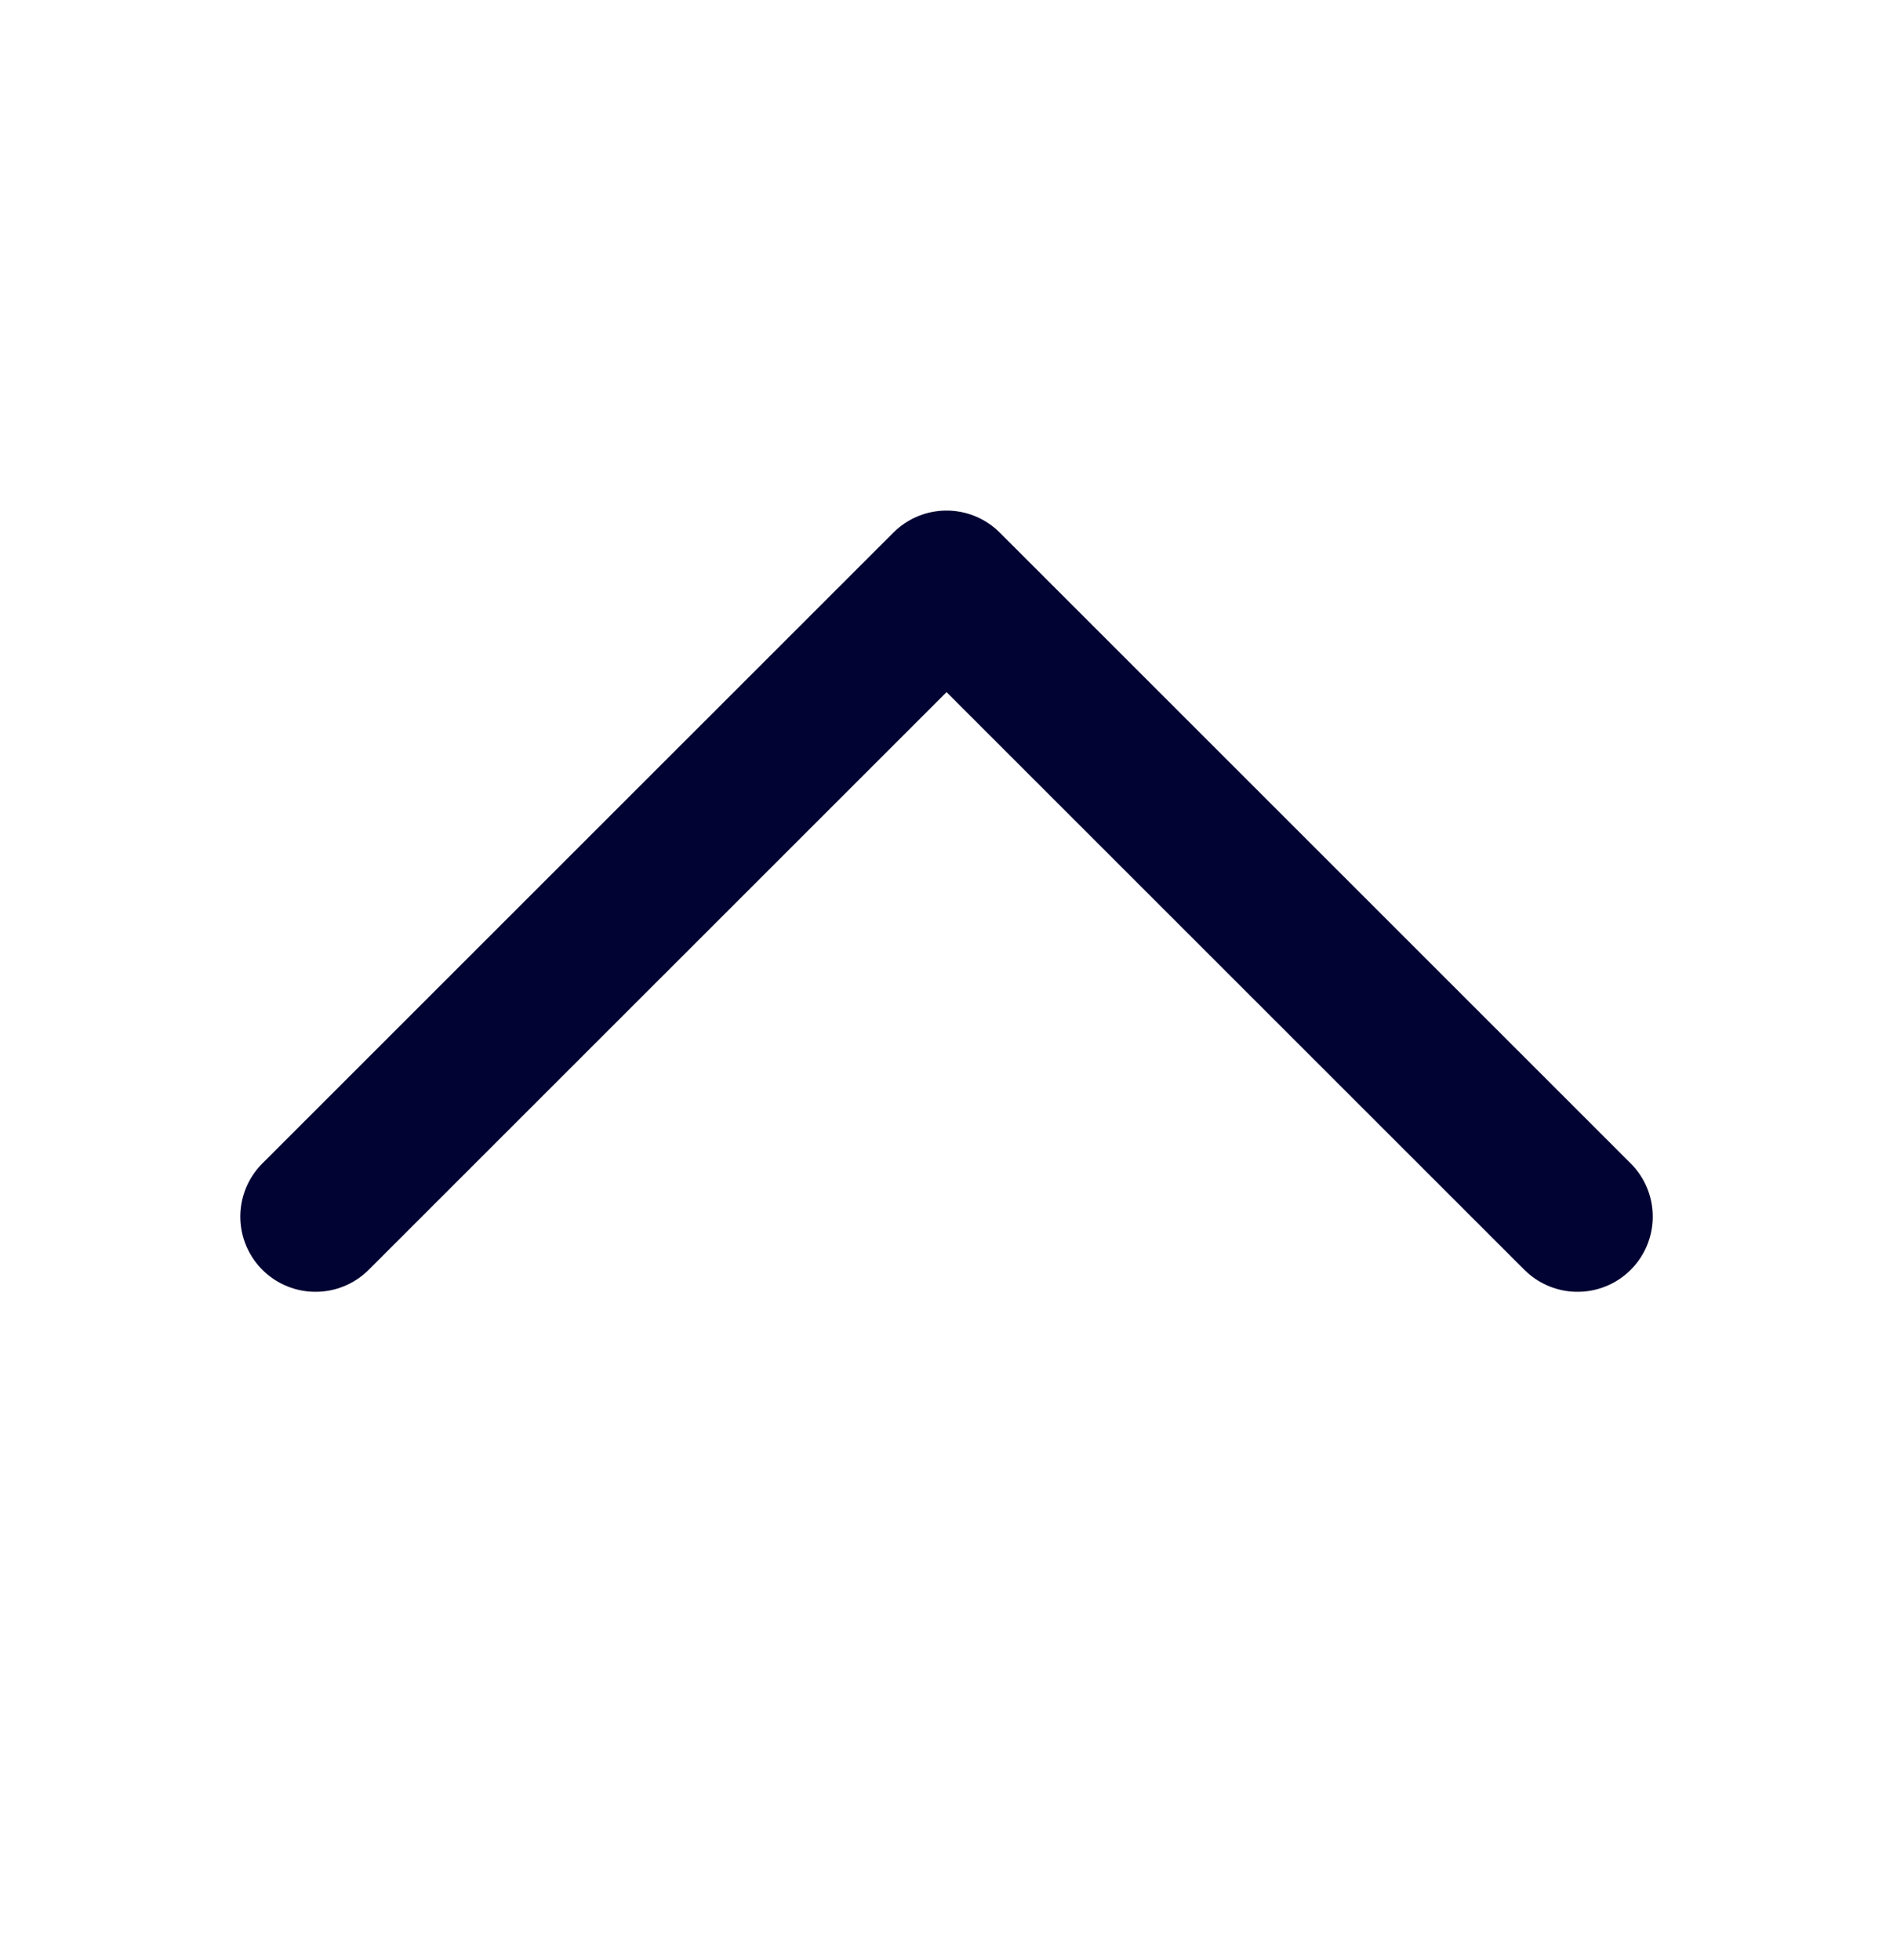
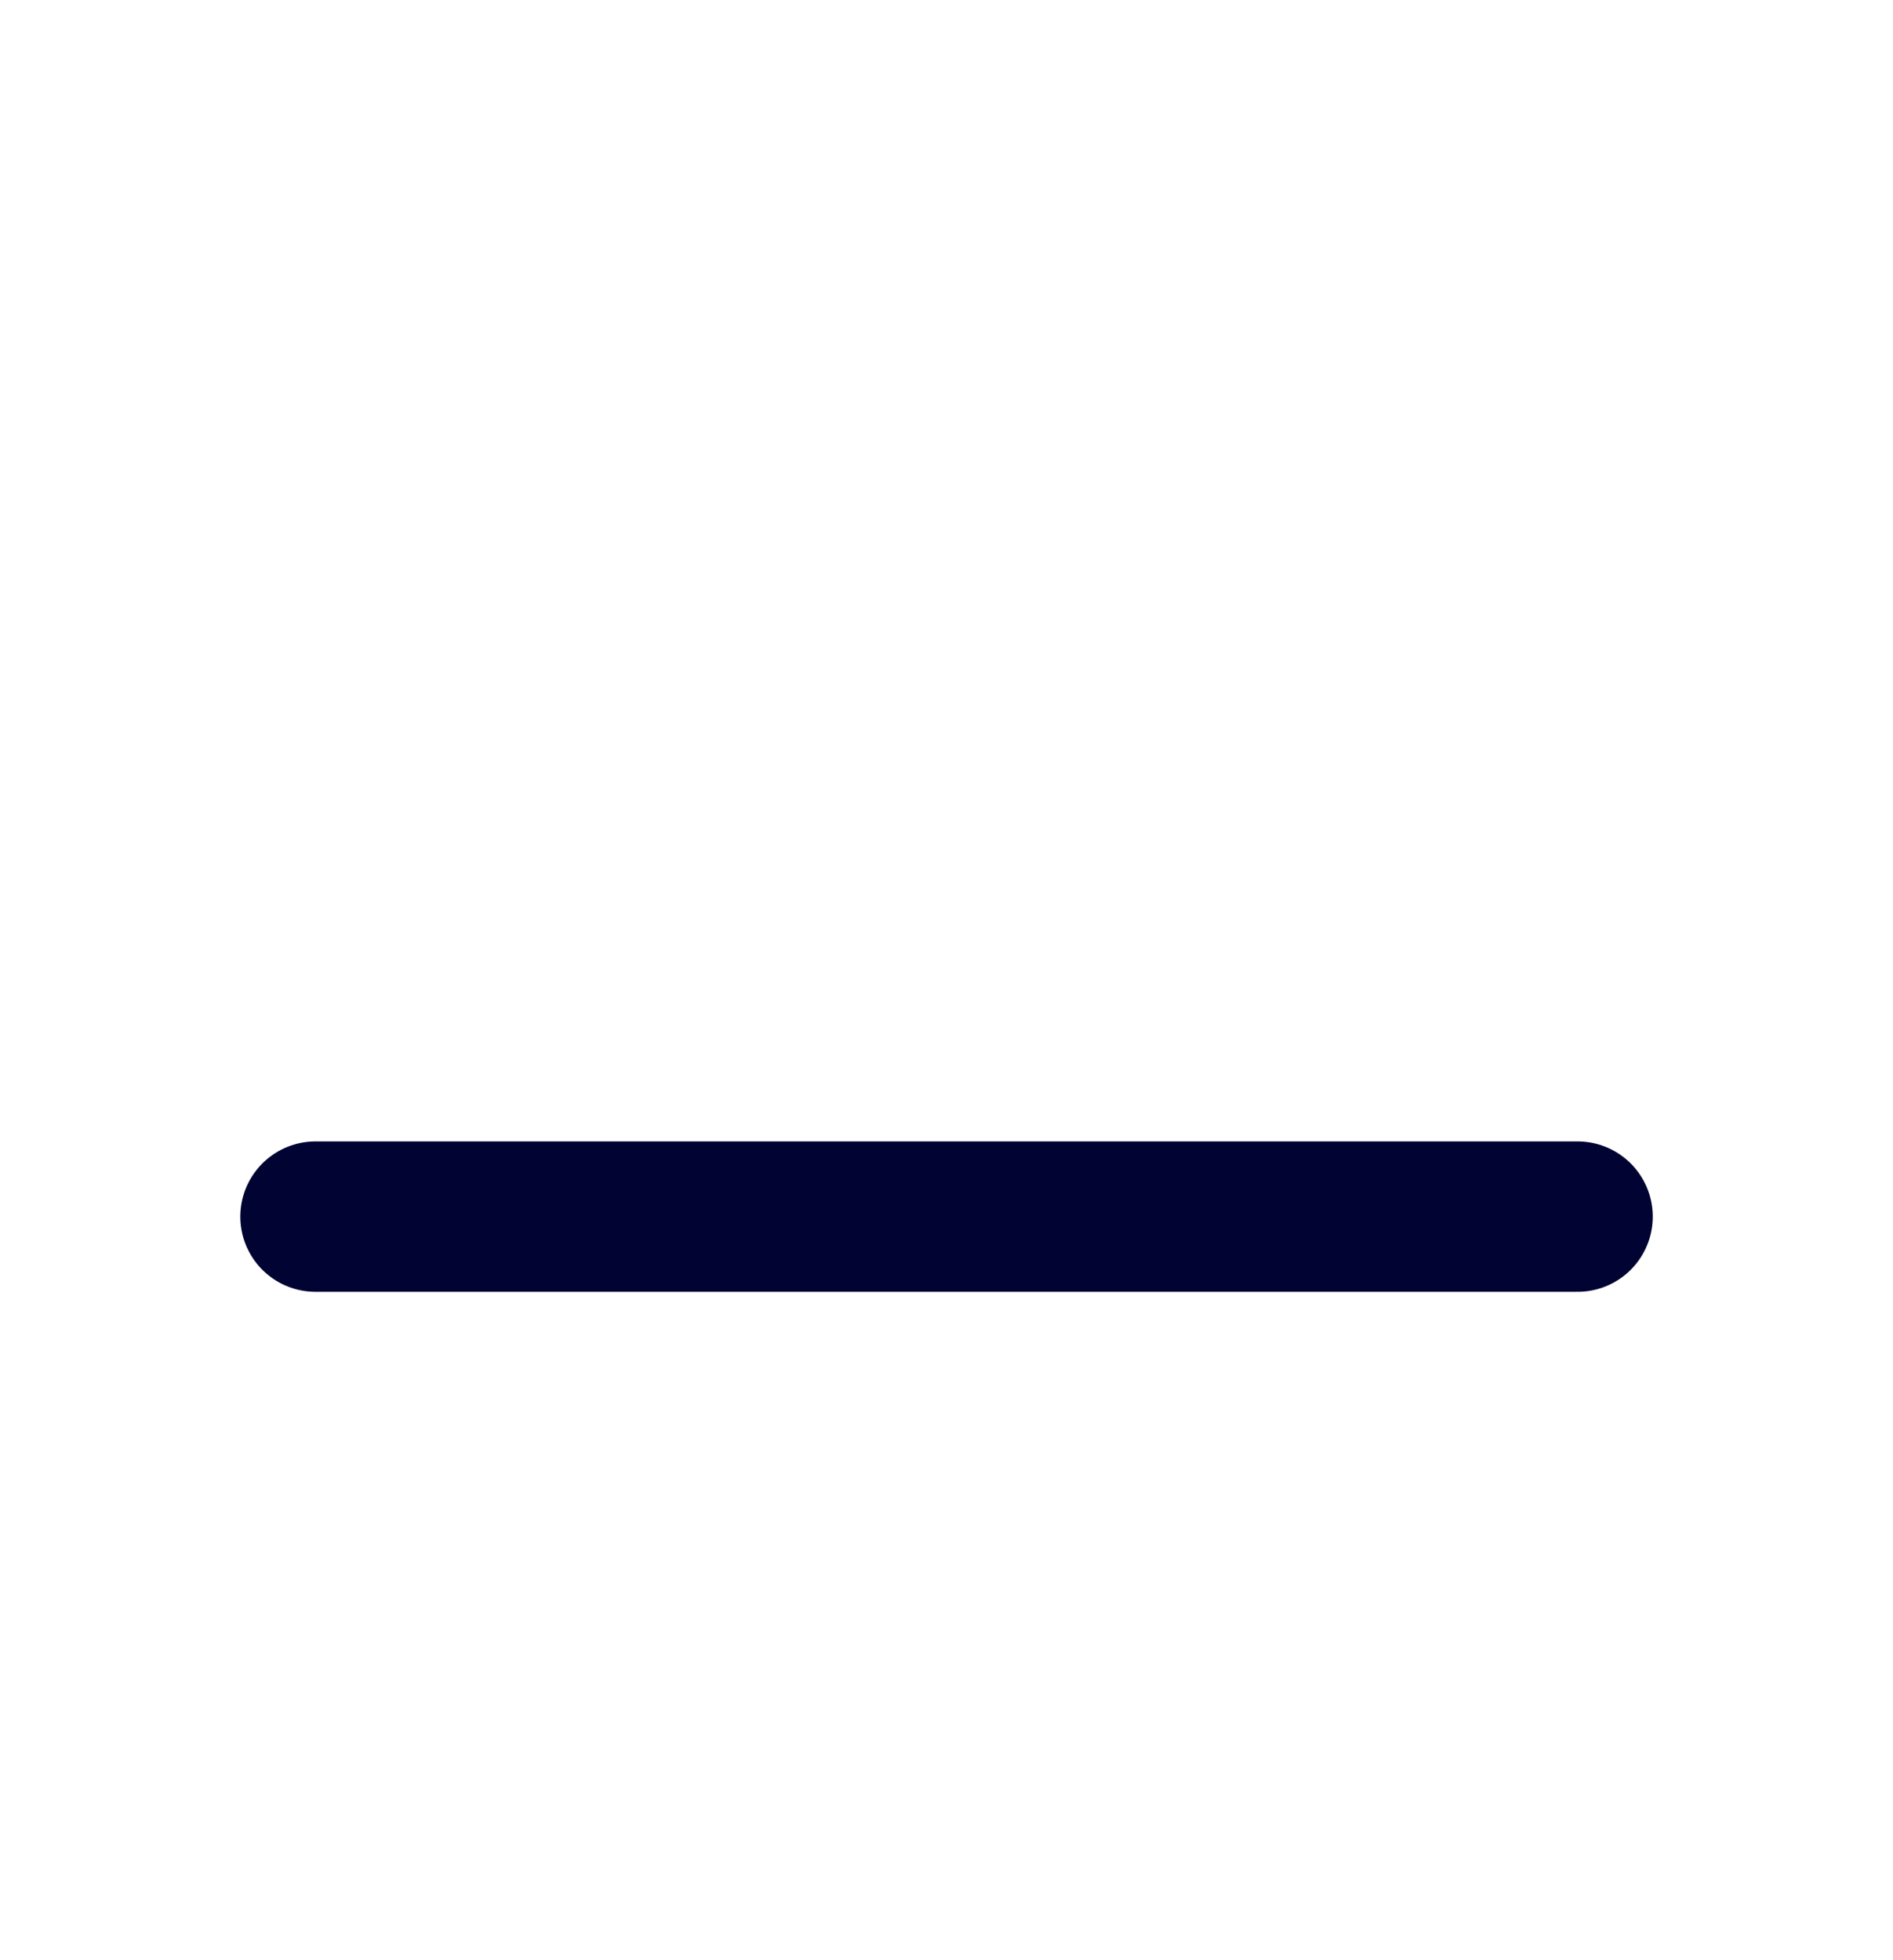
<svg xmlns="http://www.w3.org/2000/svg" width="28" height="29" viewBox="0 0 28 29" fill="none">
-   <path d="M4.667 17.999L14.001 8.666L23.334 17.999" stroke="#010333" stroke-width="2.225" stroke-linecap="round" stroke-linejoin="round" />
+   <path d="M4.667 17.999L23.334 17.999" stroke="#010333" stroke-width="2.225" stroke-linecap="round" stroke-linejoin="round" />
</svg>